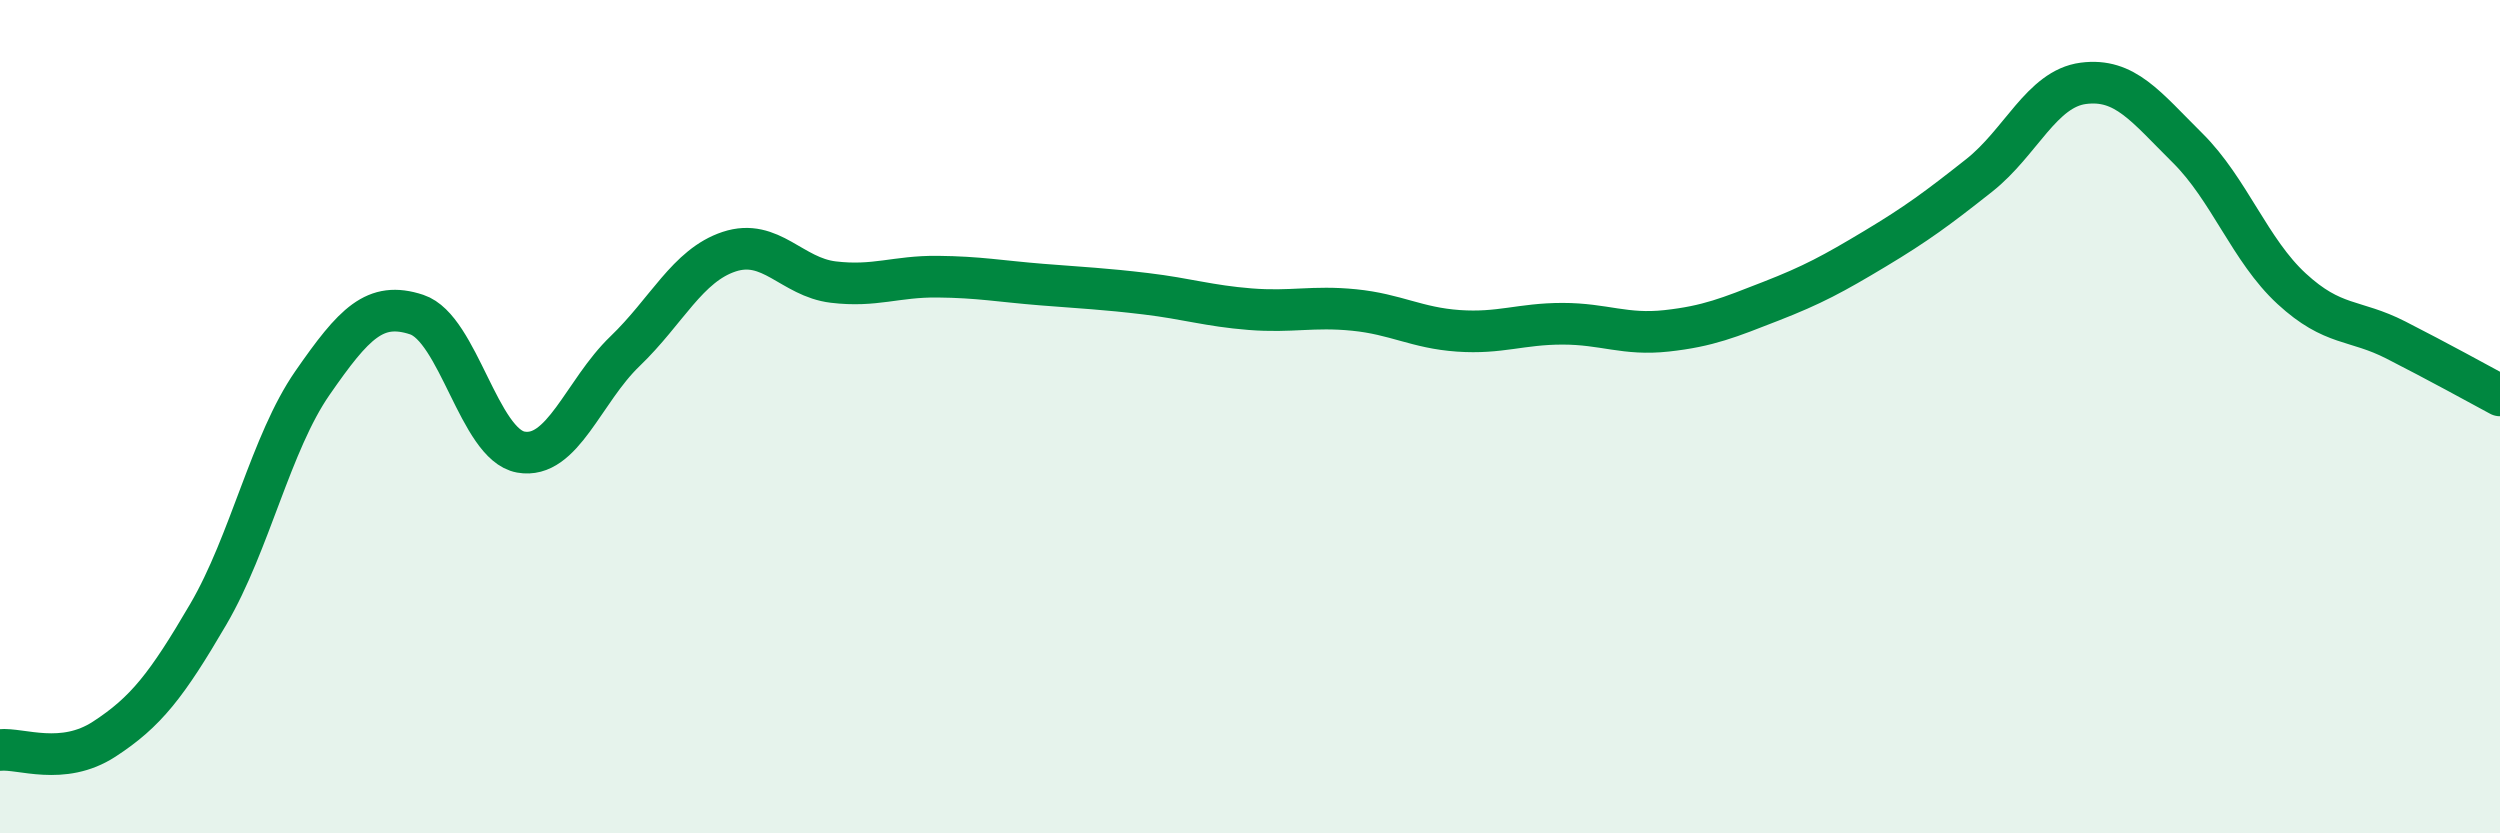
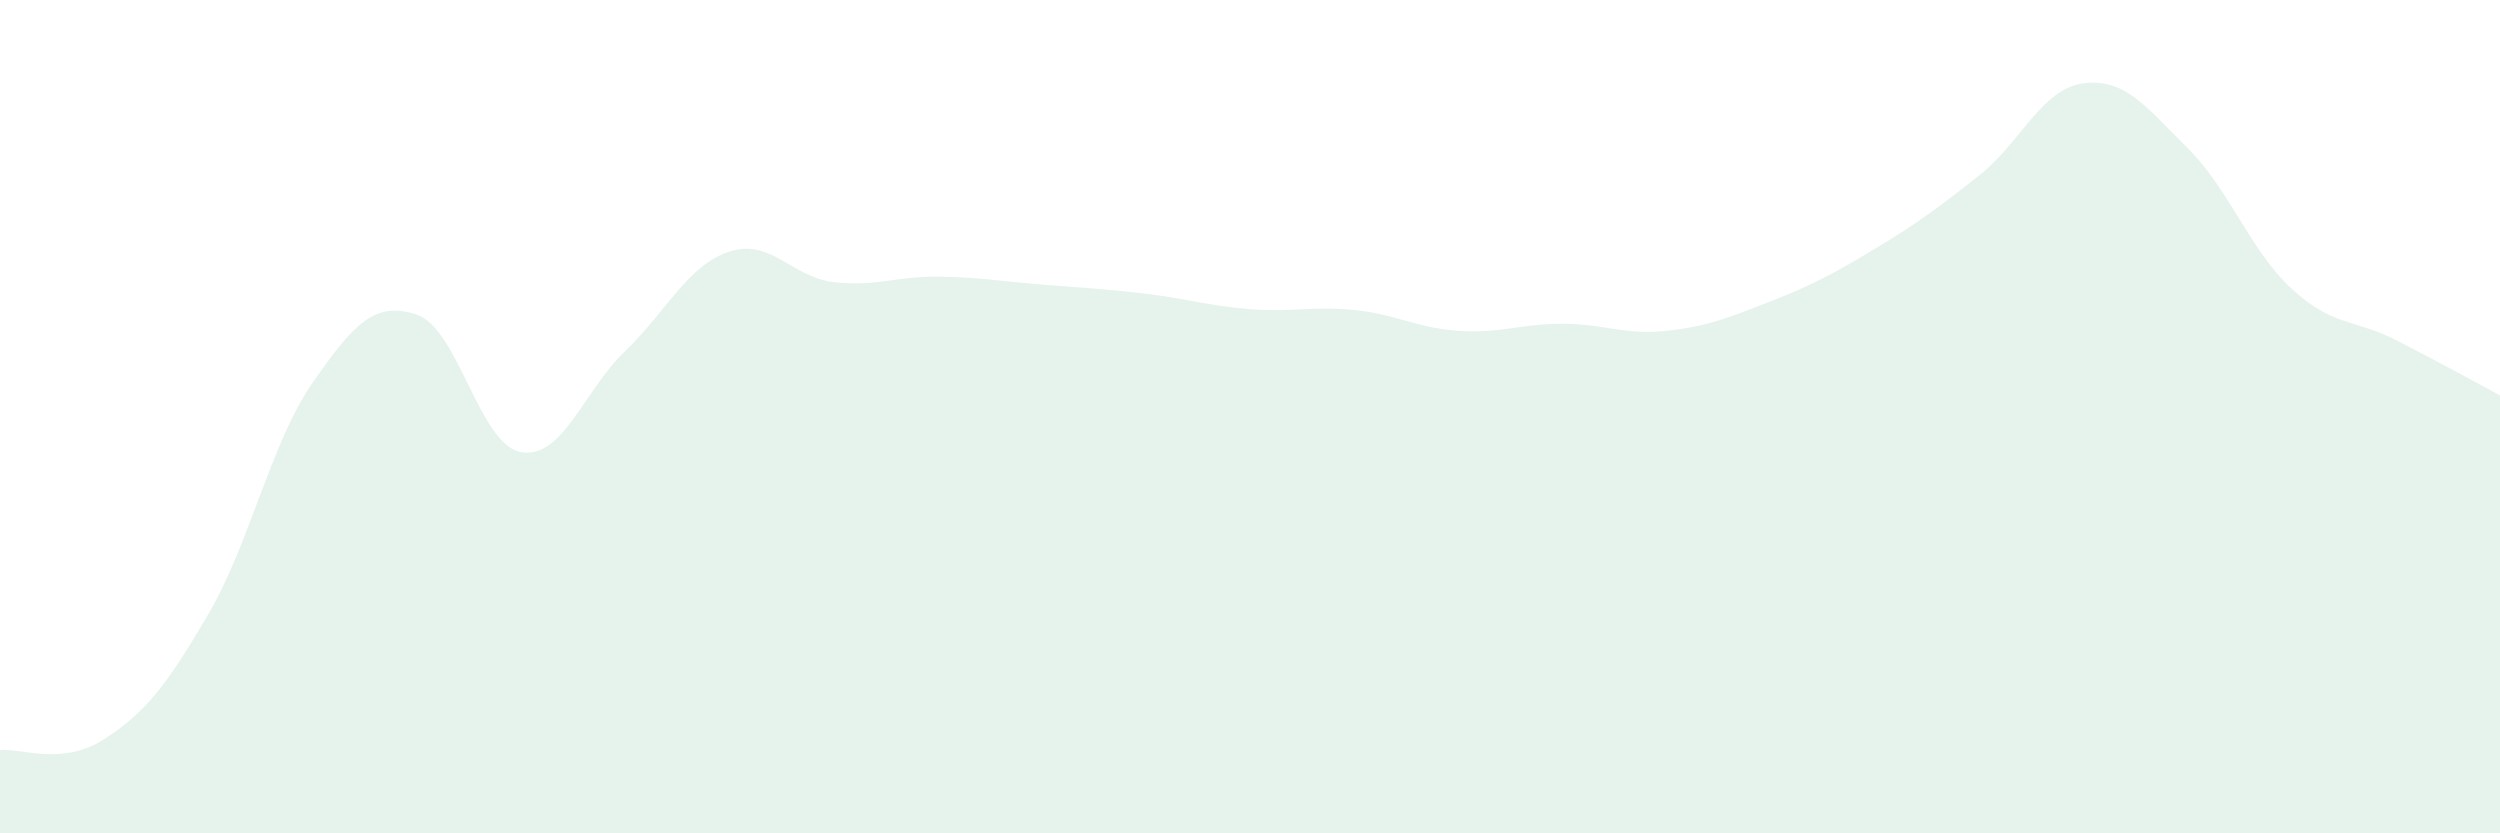
<svg xmlns="http://www.w3.org/2000/svg" width="60" height="20" viewBox="0 0 60 20">
  <path d="M 0,18 C 0.5,17.95 1.5,18.39 2.5,17.74 C 3.5,17.09 4,16.45 5,14.74 C 6,13.03 6.5,10.63 7.5,9.19 C 8.5,7.75 9,7.22 10,7.55 C 11,7.88 11.5,10.67 12.5,10.85 C 13.5,11.03 14,9.39 15,8.43 C 16,7.47 16.5,6.37 17.5,6.04 C 18.5,5.71 19,6.65 20,6.77 C 21,6.89 21.5,6.63 22.5,6.64 C 23.5,6.65 24,6.75 25,6.83 C 26,6.91 26.5,6.93 27.5,7.05 C 28.5,7.17 29,7.34 30,7.42 C 31,7.5 31.5,7.34 32.5,7.44 C 33.5,7.54 34,7.87 35,7.94 C 36,8.01 36.5,7.77 37.5,7.77 C 38.5,7.77 39,8.05 40,7.94 C 41,7.83 41.5,7.62 42.5,7.23 C 43.5,6.84 44,6.57 45,5.97 C 46,5.37 46.5,5 47.5,4.21 C 48.5,3.42 49,2.13 50,2 C 51,1.87 51.5,2.56 52.5,3.55 C 53.5,4.54 54,6.01 55,6.93 C 56,7.85 56.5,7.65 57.5,8.16 C 58.5,8.67 59.5,9.22 60,9.49L60 20L0 20Z" fill="#008740" opacity="0.1" stroke-linecap="round" stroke-linejoin="round" />
-   <path d="M 0,18 C 0.5,17.95 1.5,18.39 2.5,17.74 C 3.5,17.09 4,16.45 5,14.74 C 6,13.03 6.5,10.63 7.5,9.19 C 8.5,7.75 9,7.22 10,7.55 C 11,7.88 11.5,10.67 12.5,10.85 C 13.5,11.03 14,9.39 15,8.43 C 16,7.47 16.5,6.37 17.5,6.04 C 18.5,5.71 19,6.65 20,6.77 C 21,6.89 21.5,6.63 22.5,6.64 C 23.5,6.65 24,6.75 25,6.83 C 26,6.91 26.5,6.93 27.5,7.05 C 28.5,7.17 29,7.34 30,7.42 C 31,7.5 31.5,7.34 32.5,7.44 C 33.5,7.54 34,7.87 35,7.94 C 36,8.01 36.5,7.77 37.5,7.77 C 38.5,7.77 39,8.05 40,7.94 C 41,7.83 41.5,7.62 42.5,7.23 C 43.5,6.84 44,6.57 45,5.97 C 46,5.37 46.5,5 47.5,4.21 C 48.5,3.42 49,2.13 50,2 C 51,1.87 51.5,2.56 52.5,3.55 C 53.5,4.54 54,6.01 55,6.93 C 56,7.85 56.5,7.65 57.5,8.16 C 58.5,8.67 59.5,9.22 60,9.49" stroke="#008740" stroke-width="1" fill="none" stroke-linecap="round" stroke-linejoin="round" />
</svg>